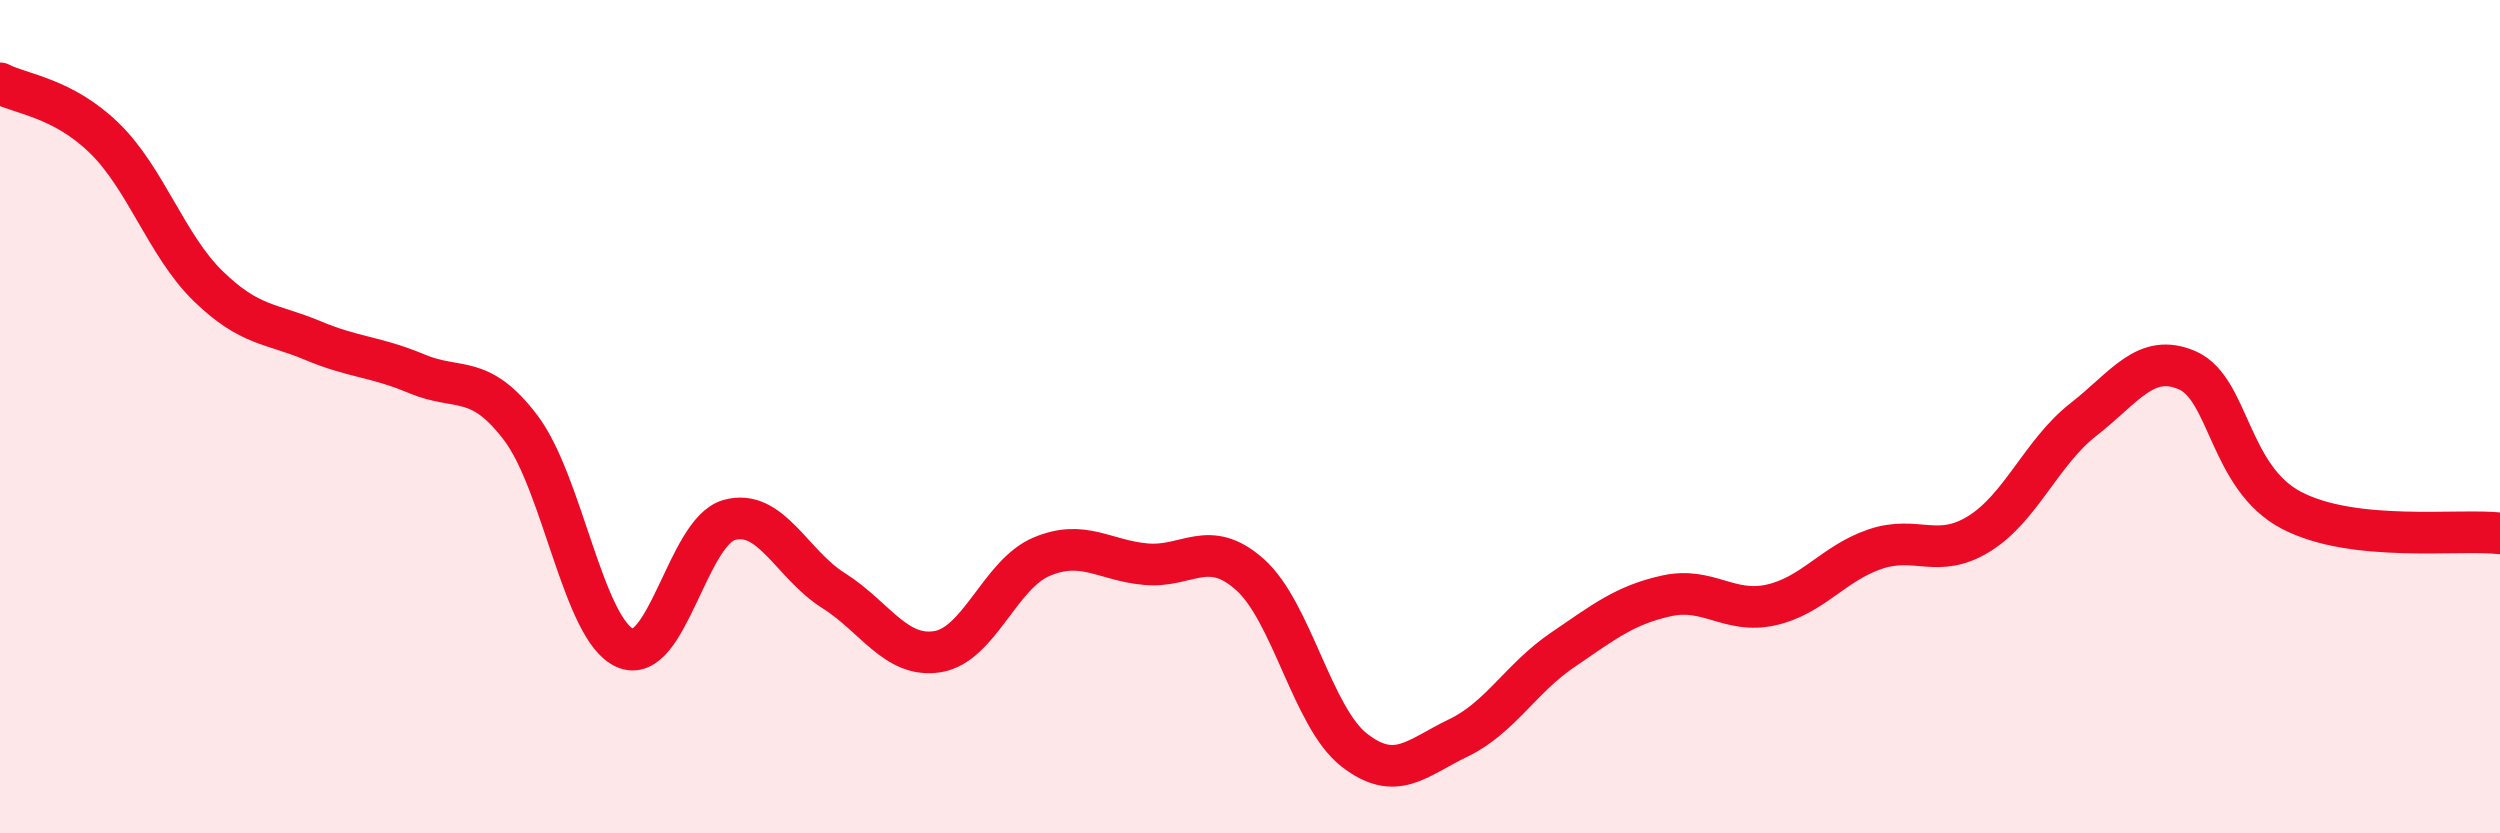
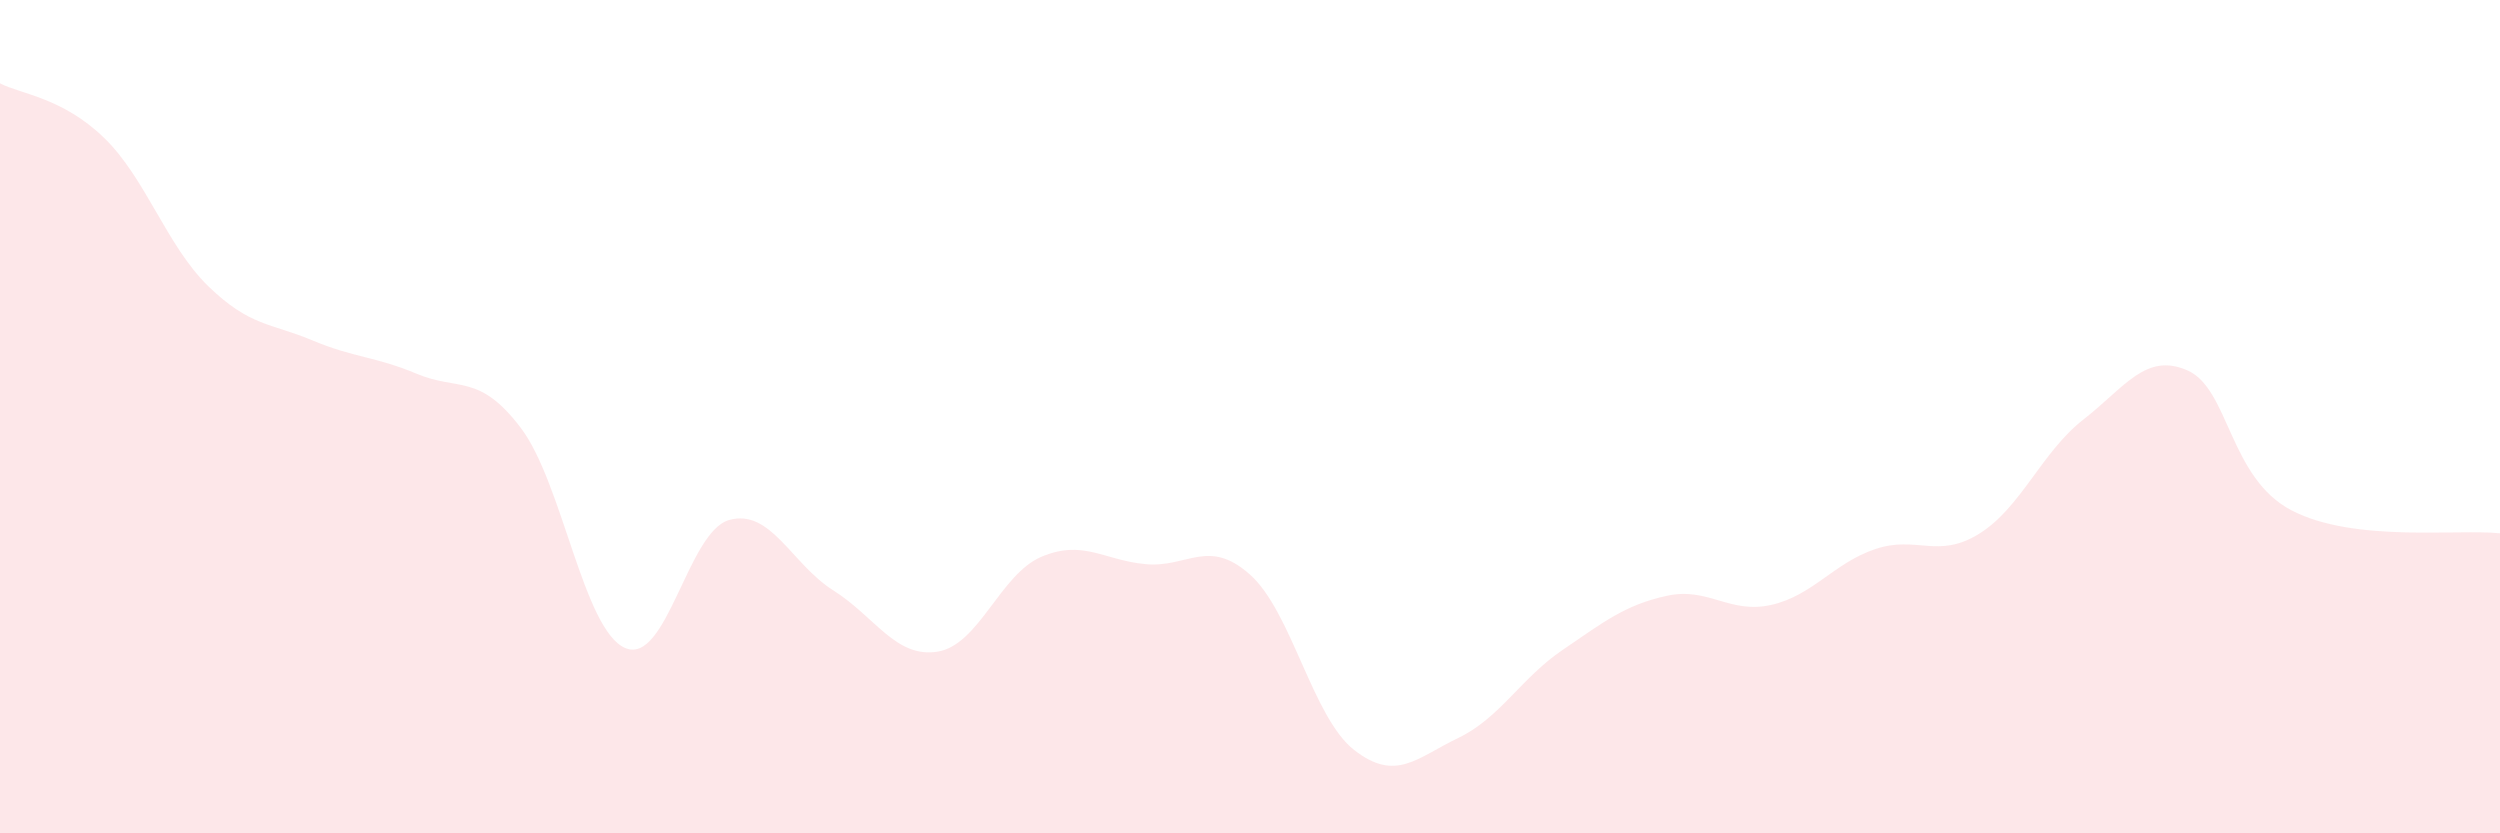
<svg xmlns="http://www.w3.org/2000/svg" width="60" height="20" viewBox="0 0 60 20">
  <path d="M 0,2 C 0.5,2.26 1.5,2.34 2.5,3.31 C 3.5,4.28 4,5.9 5,6.87 C 6,7.84 6.5,7.75 7.5,8.17 C 8.5,8.59 9,8.55 10,8.97 C 11,9.39 11.5,8.95 12.5,10.27 C 13.5,11.59 14,15.11 15,15.55 C 16,15.99 16.5,12.76 17.5,12.48 C 18.5,12.2 19,13.54 20,14.17 C 21,14.8 21.5,15.8 22.5,15.64 C 23.5,15.48 24,13.78 25,13.36 C 26,12.94 26.5,13.45 27.5,13.54 C 28.5,13.63 29,12.9 30,13.79 C 31,14.68 31.5,17.22 32.5,18 C 33.5,18.78 34,18.19 35,17.71 C 36,17.23 36.5,16.28 37.5,15.6 C 38.5,14.92 39,14.52 40,14.3 C 41,14.08 41.5,14.74 42.5,14.52 C 43.5,14.3 44,13.52 45,13.18 C 46,12.84 46.5,13.43 47.5,12.81 C 48.5,12.19 49,10.85 50,10.07 C 51,9.29 51.5,8.45 52.5,8.89 C 53.5,9.33 53.5,11.47 55,12.25 C 56.5,13.03 59,12.69 60,12.8L60 20L0 20Z" fill="#EB0A25" opacity="0.1" stroke-linecap="round" stroke-linejoin="round" />
-   <path d="M 0,2 C 0.5,2.26 1.5,2.34 2.5,3.31 C 3.5,4.28 4,5.9 5,6.87 C 6,7.84 6.5,7.75 7.5,8.17 C 8.5,8.59 9,8.55 10,8.97 C 11,9.39 11.5,8.95 12.5,10.27 C 13.5,11.59 14,15.11 15,15.55 C 16,15.99 16.5,12.76 17.5,12.48 C 18.5,12.2 19,13.54 20,14.17 C 21,14.8 21.5,15.8 22.5,15.64 C 23.5,15.48 24,13.78 25,13.36 C 26,12.94 26.5,13.45 27.5,13.54 C 28.5,13.63 29,12.9 30,13.79 C 31,14.68 31.5,17.22 32.5,18 C 33.5,18.78 34,18.19 35,17.71 C 36,17.23 36.5,16.28 37.5,15.6 C 38.5,14.92 39,14.52 40,14.3 C 41,14.08 41.5,14.74 42.5,14.52 C 43.5,14.3 44,13.52 45,13.18 C 46,12.84 46.5,13.43 47.5,12.81 C 48.5,12.19 49,10.85 50,10.07 C 51,9.29 51.5,8.45 52.5,8.89 C 53.5,9.33 53.5,11.47 55,12.25 C 56.5,13.03 59,12.69 60,12.8" stroke="#EB0A25" stroke-width="1" fill="none" stroke-linecap="round" stroke-linejoin="round" />
</svg>